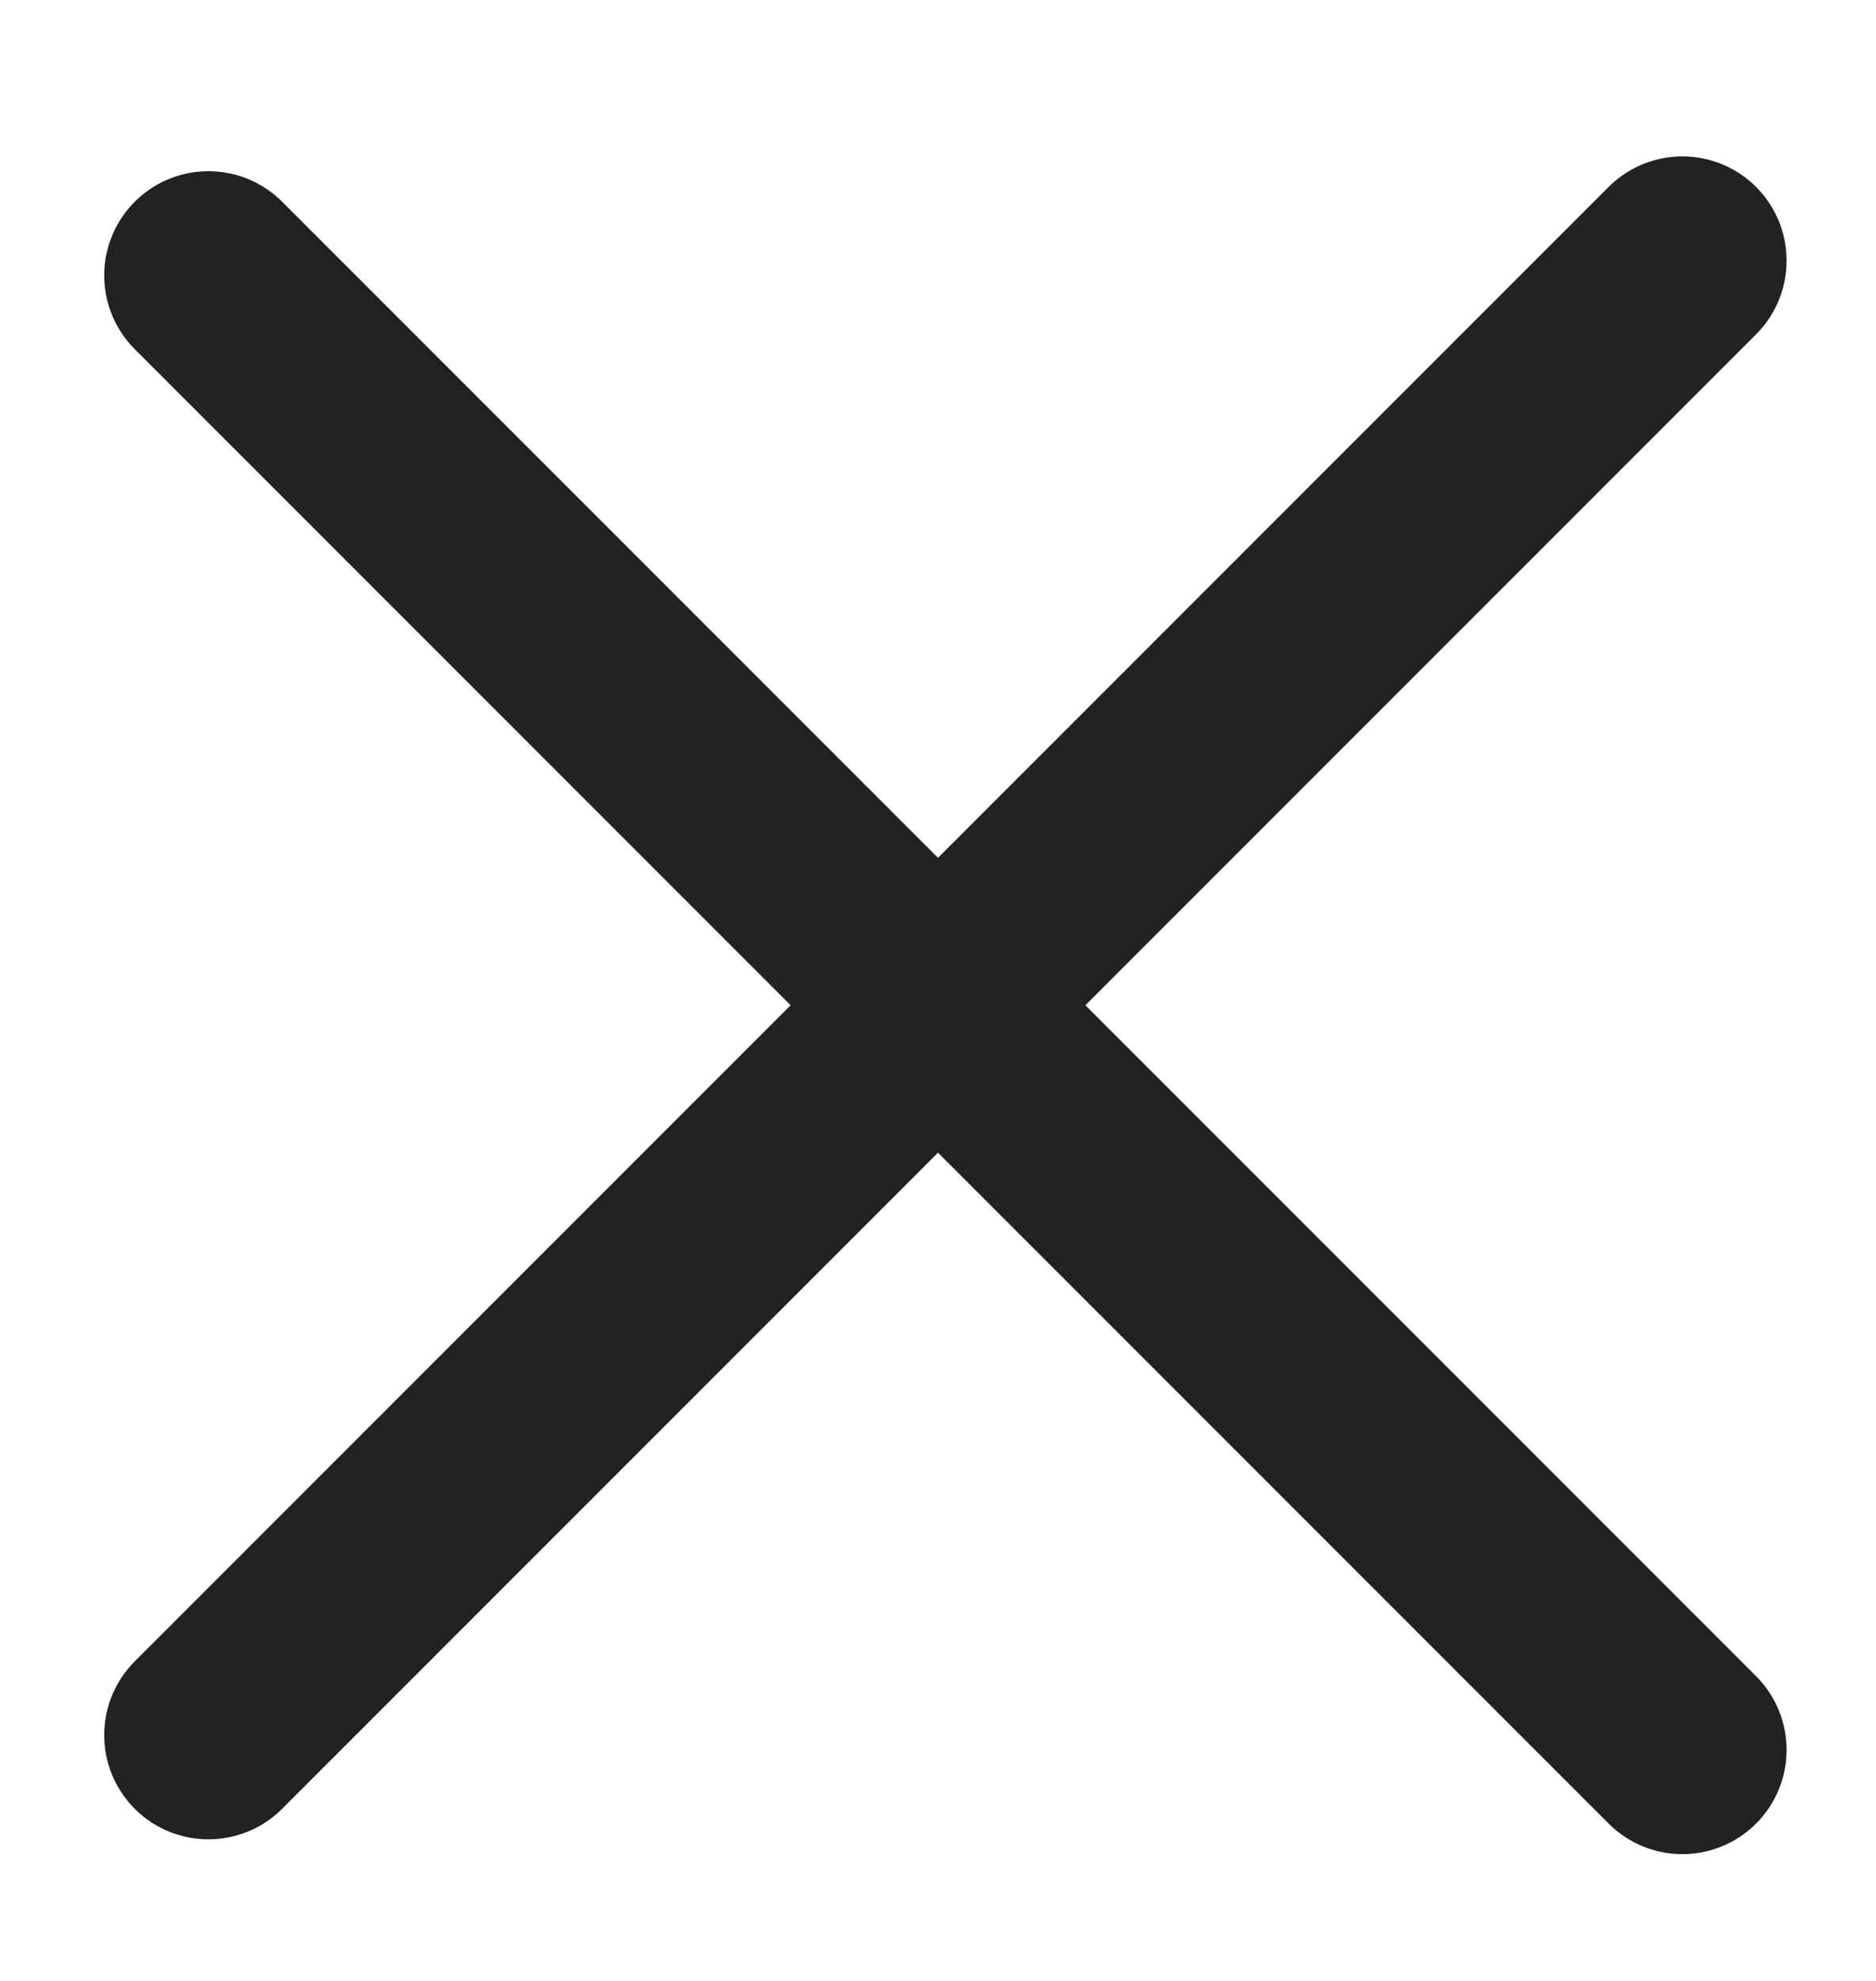
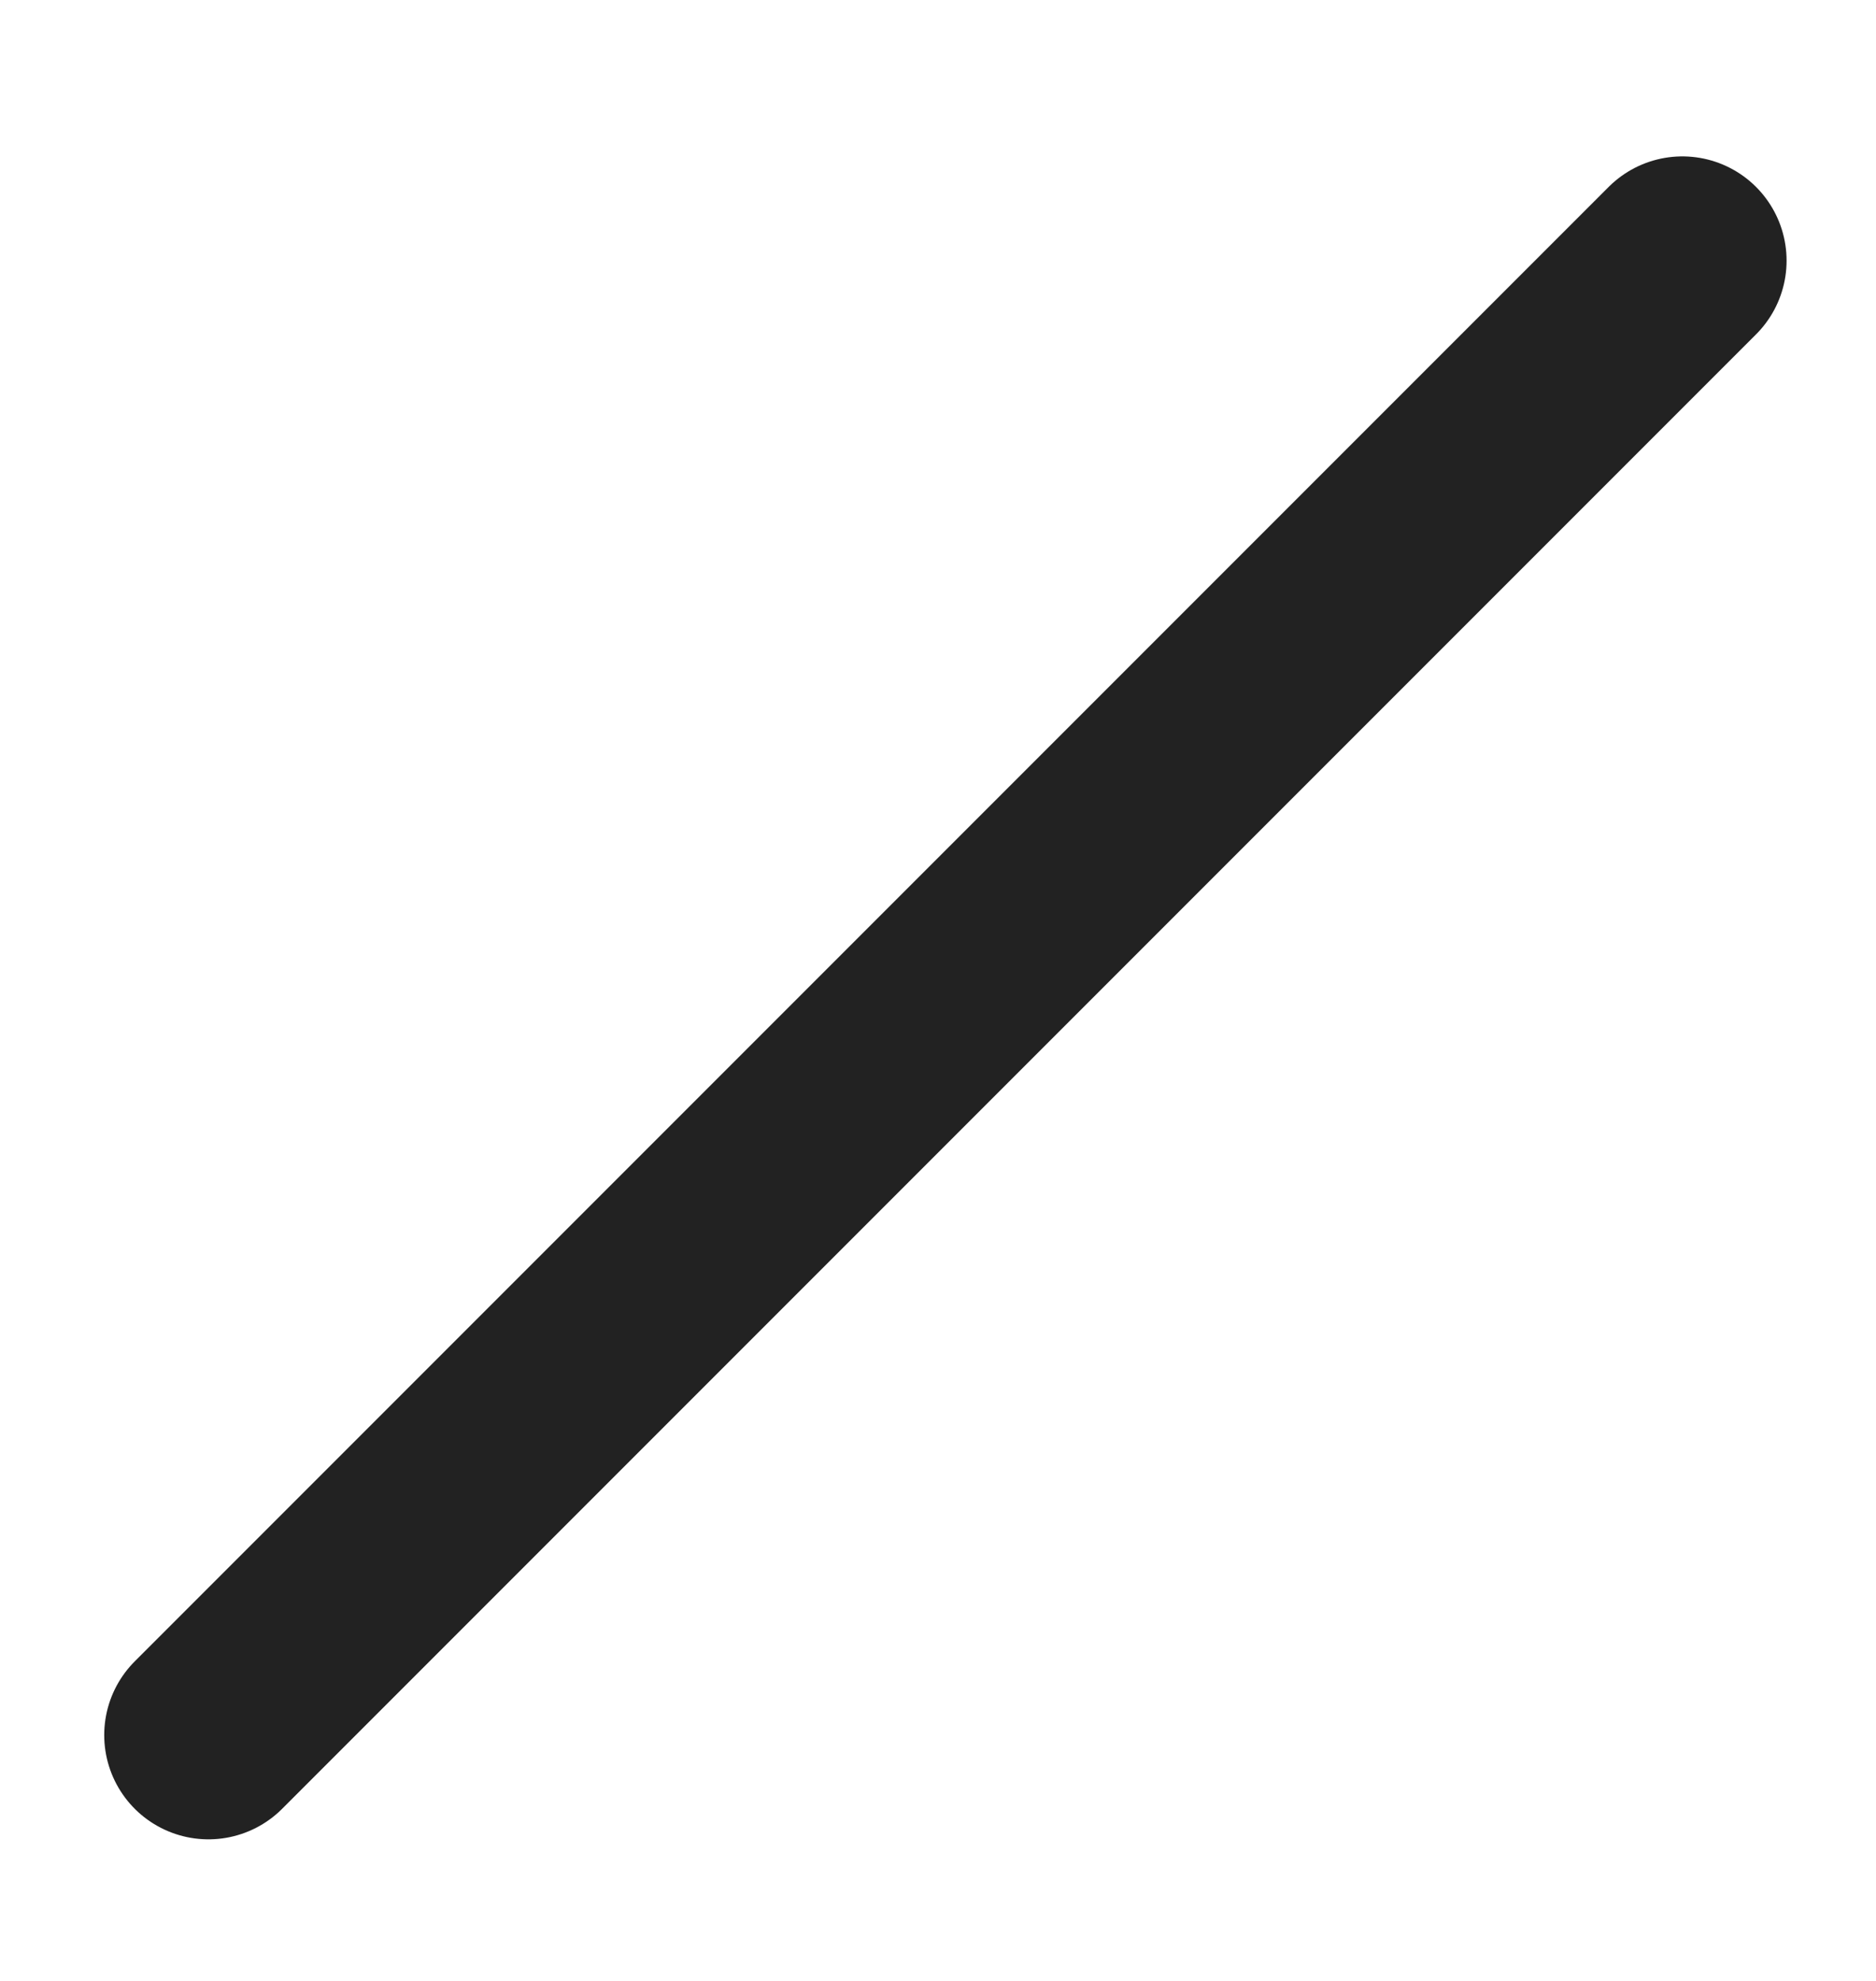
<svg xmlns="http://www.w3.org/2000/svg" width="18" height="19" viewBox="0 0 18 19" fill="none">
  <g id="close">
-     <path id="Line 218" d="M2 2.642L16.142 16.784" stroke="#222222" stroke-width="2" stroke-linecap="round" />
    <path id="Line 219" d="M2 16.642L16.142 2.5" stroke="#222222" stroke-width="2" stroke-linecap="round" />
  </g>
</svg>